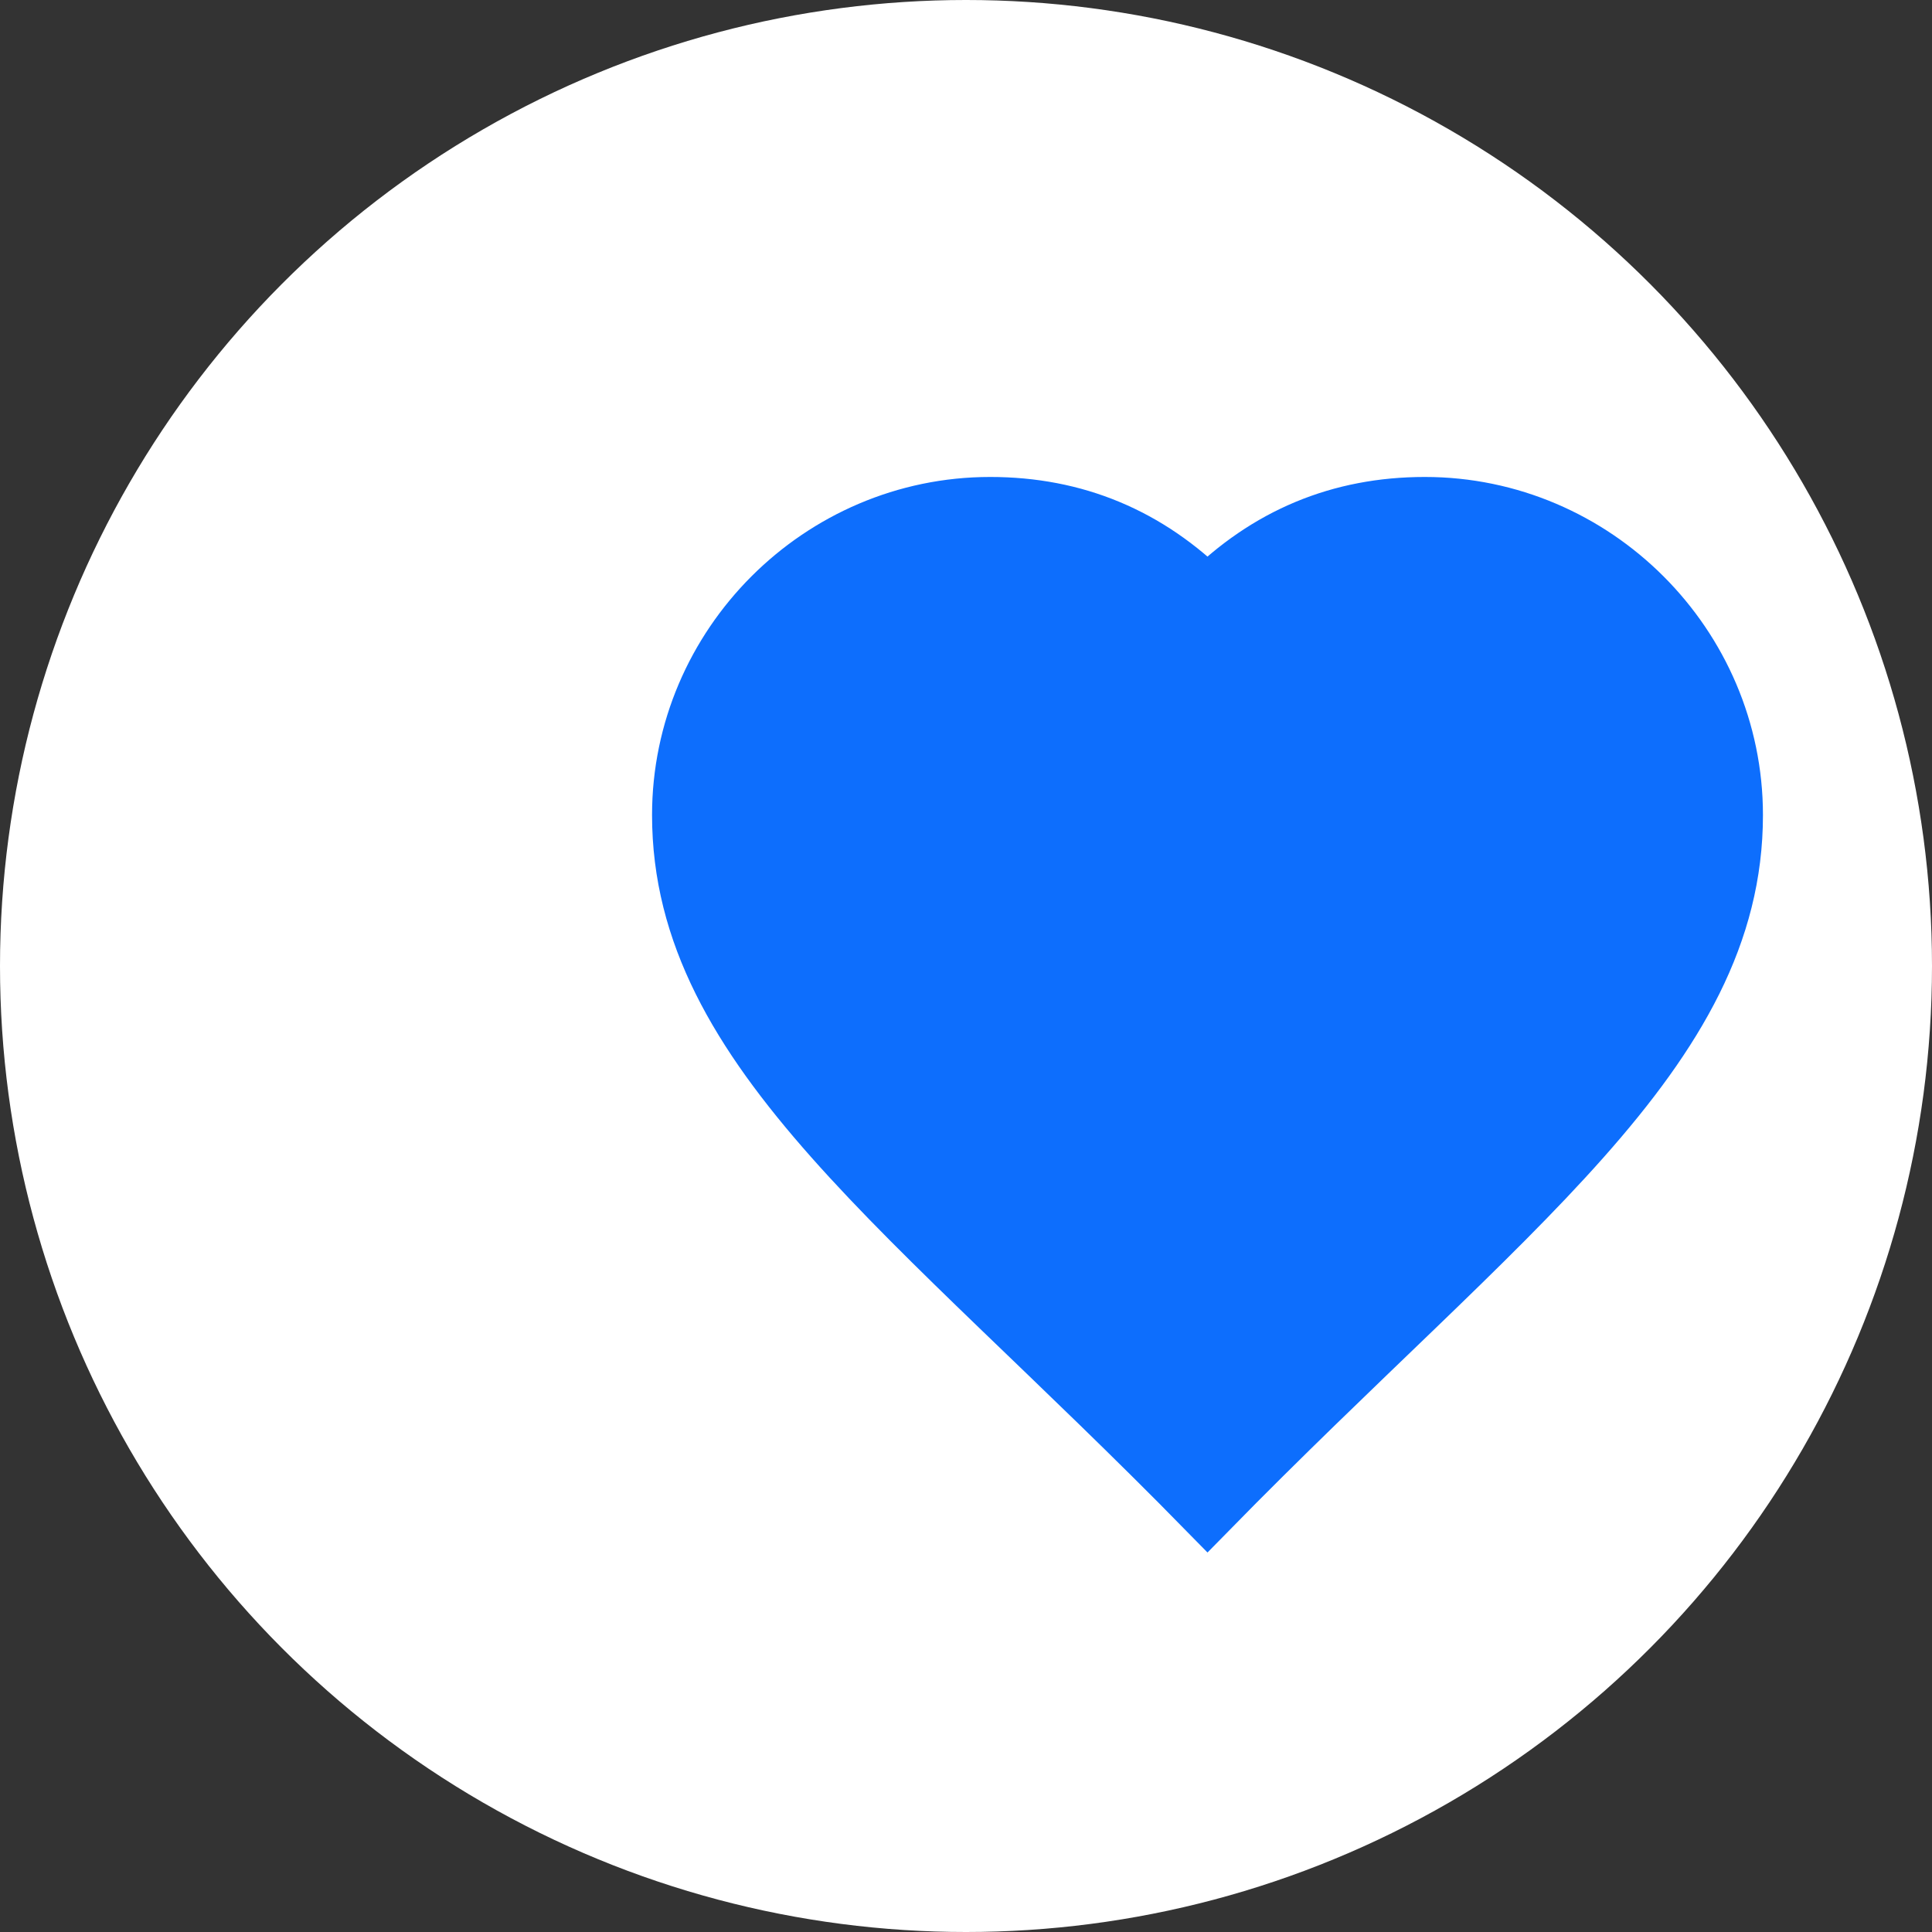
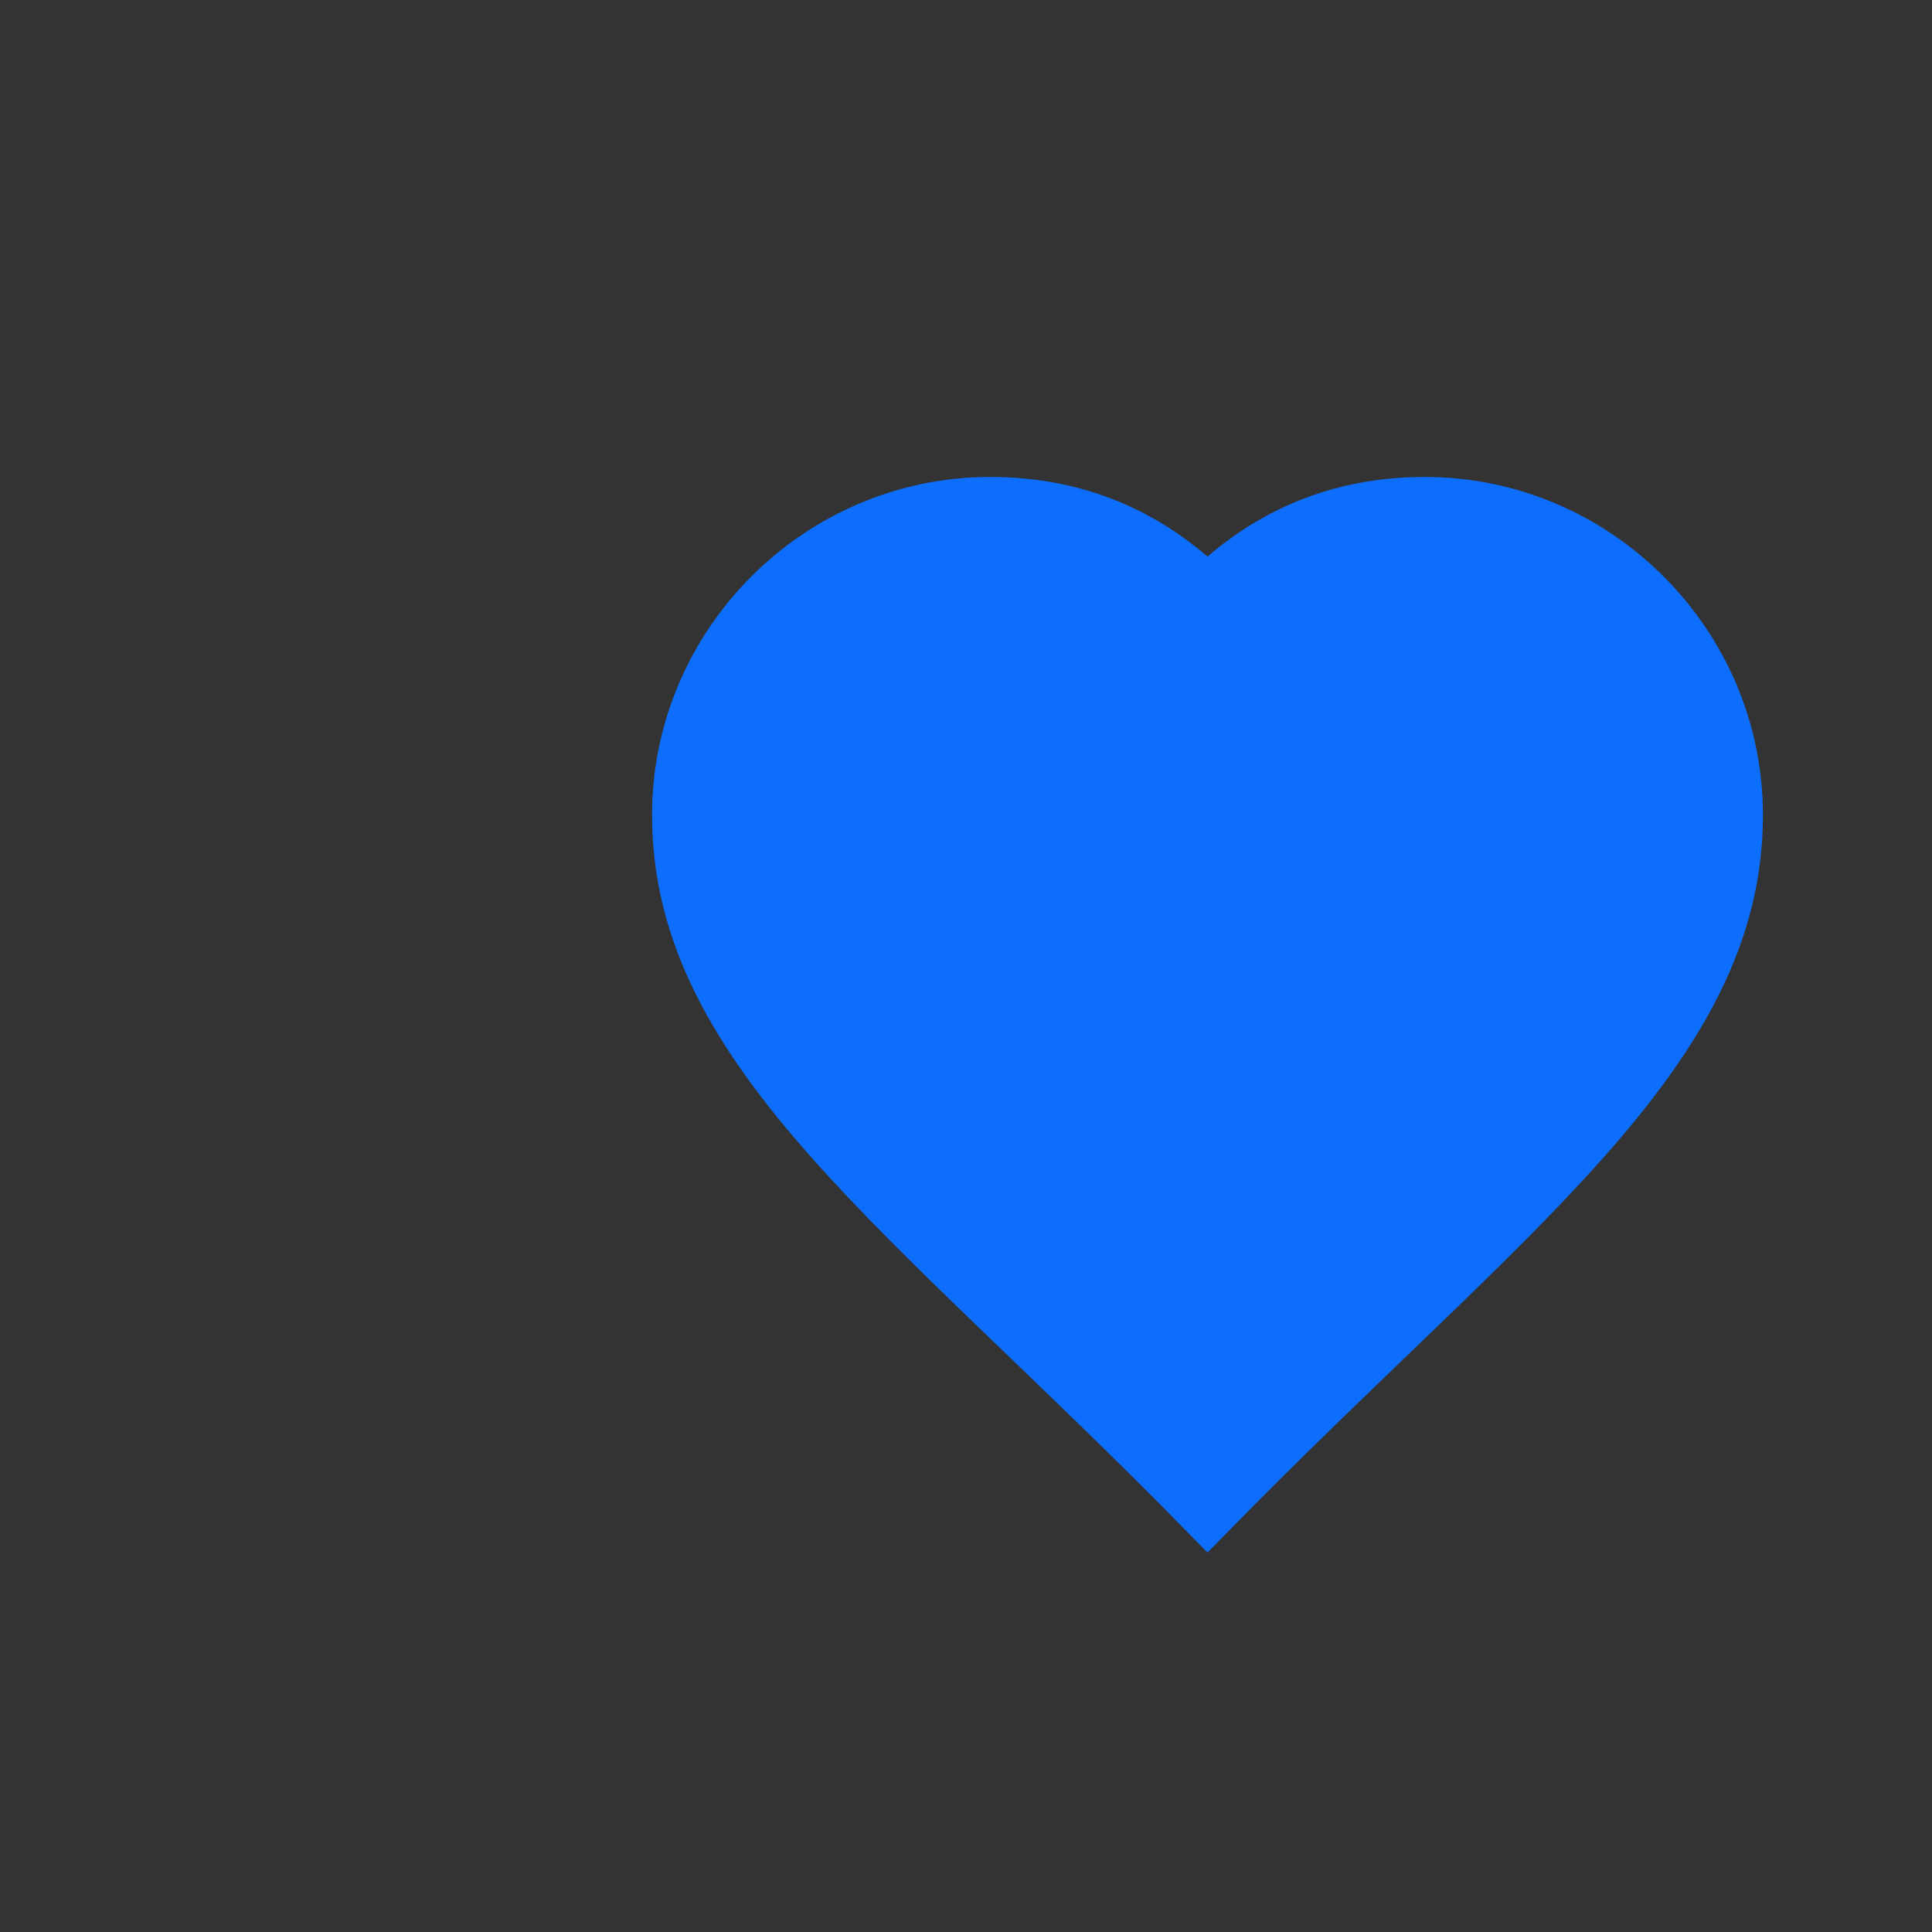
<svg xmlns="http://www.w3.org/2000/svg" width="32" height="32" viewBox="0 0 32 32" version="1.1">
  <rect x="0" y="0" width="32" height="32" fill="#333333" stroke="none" />
-   <circle cx="16" cy="16" r="16" fill="#ffffff" />
  <path d="M23.6,8.4c-1.4,0-2.6,0.5-3.6,1.5c-1-1-2.2-1.5-3.6-1.5c-2.8,0-5.1,2.3-5.1,5.1c0,3.9,3.8,6.5,8.7,11.5c4.9-5,8.7-7.6,8.7-11.5C28.7,10.7,26.4,8.4,23.6,8.4z" fill="#0d6efd" stroke="#0d6efd" stroke-width="1" />
</svg>